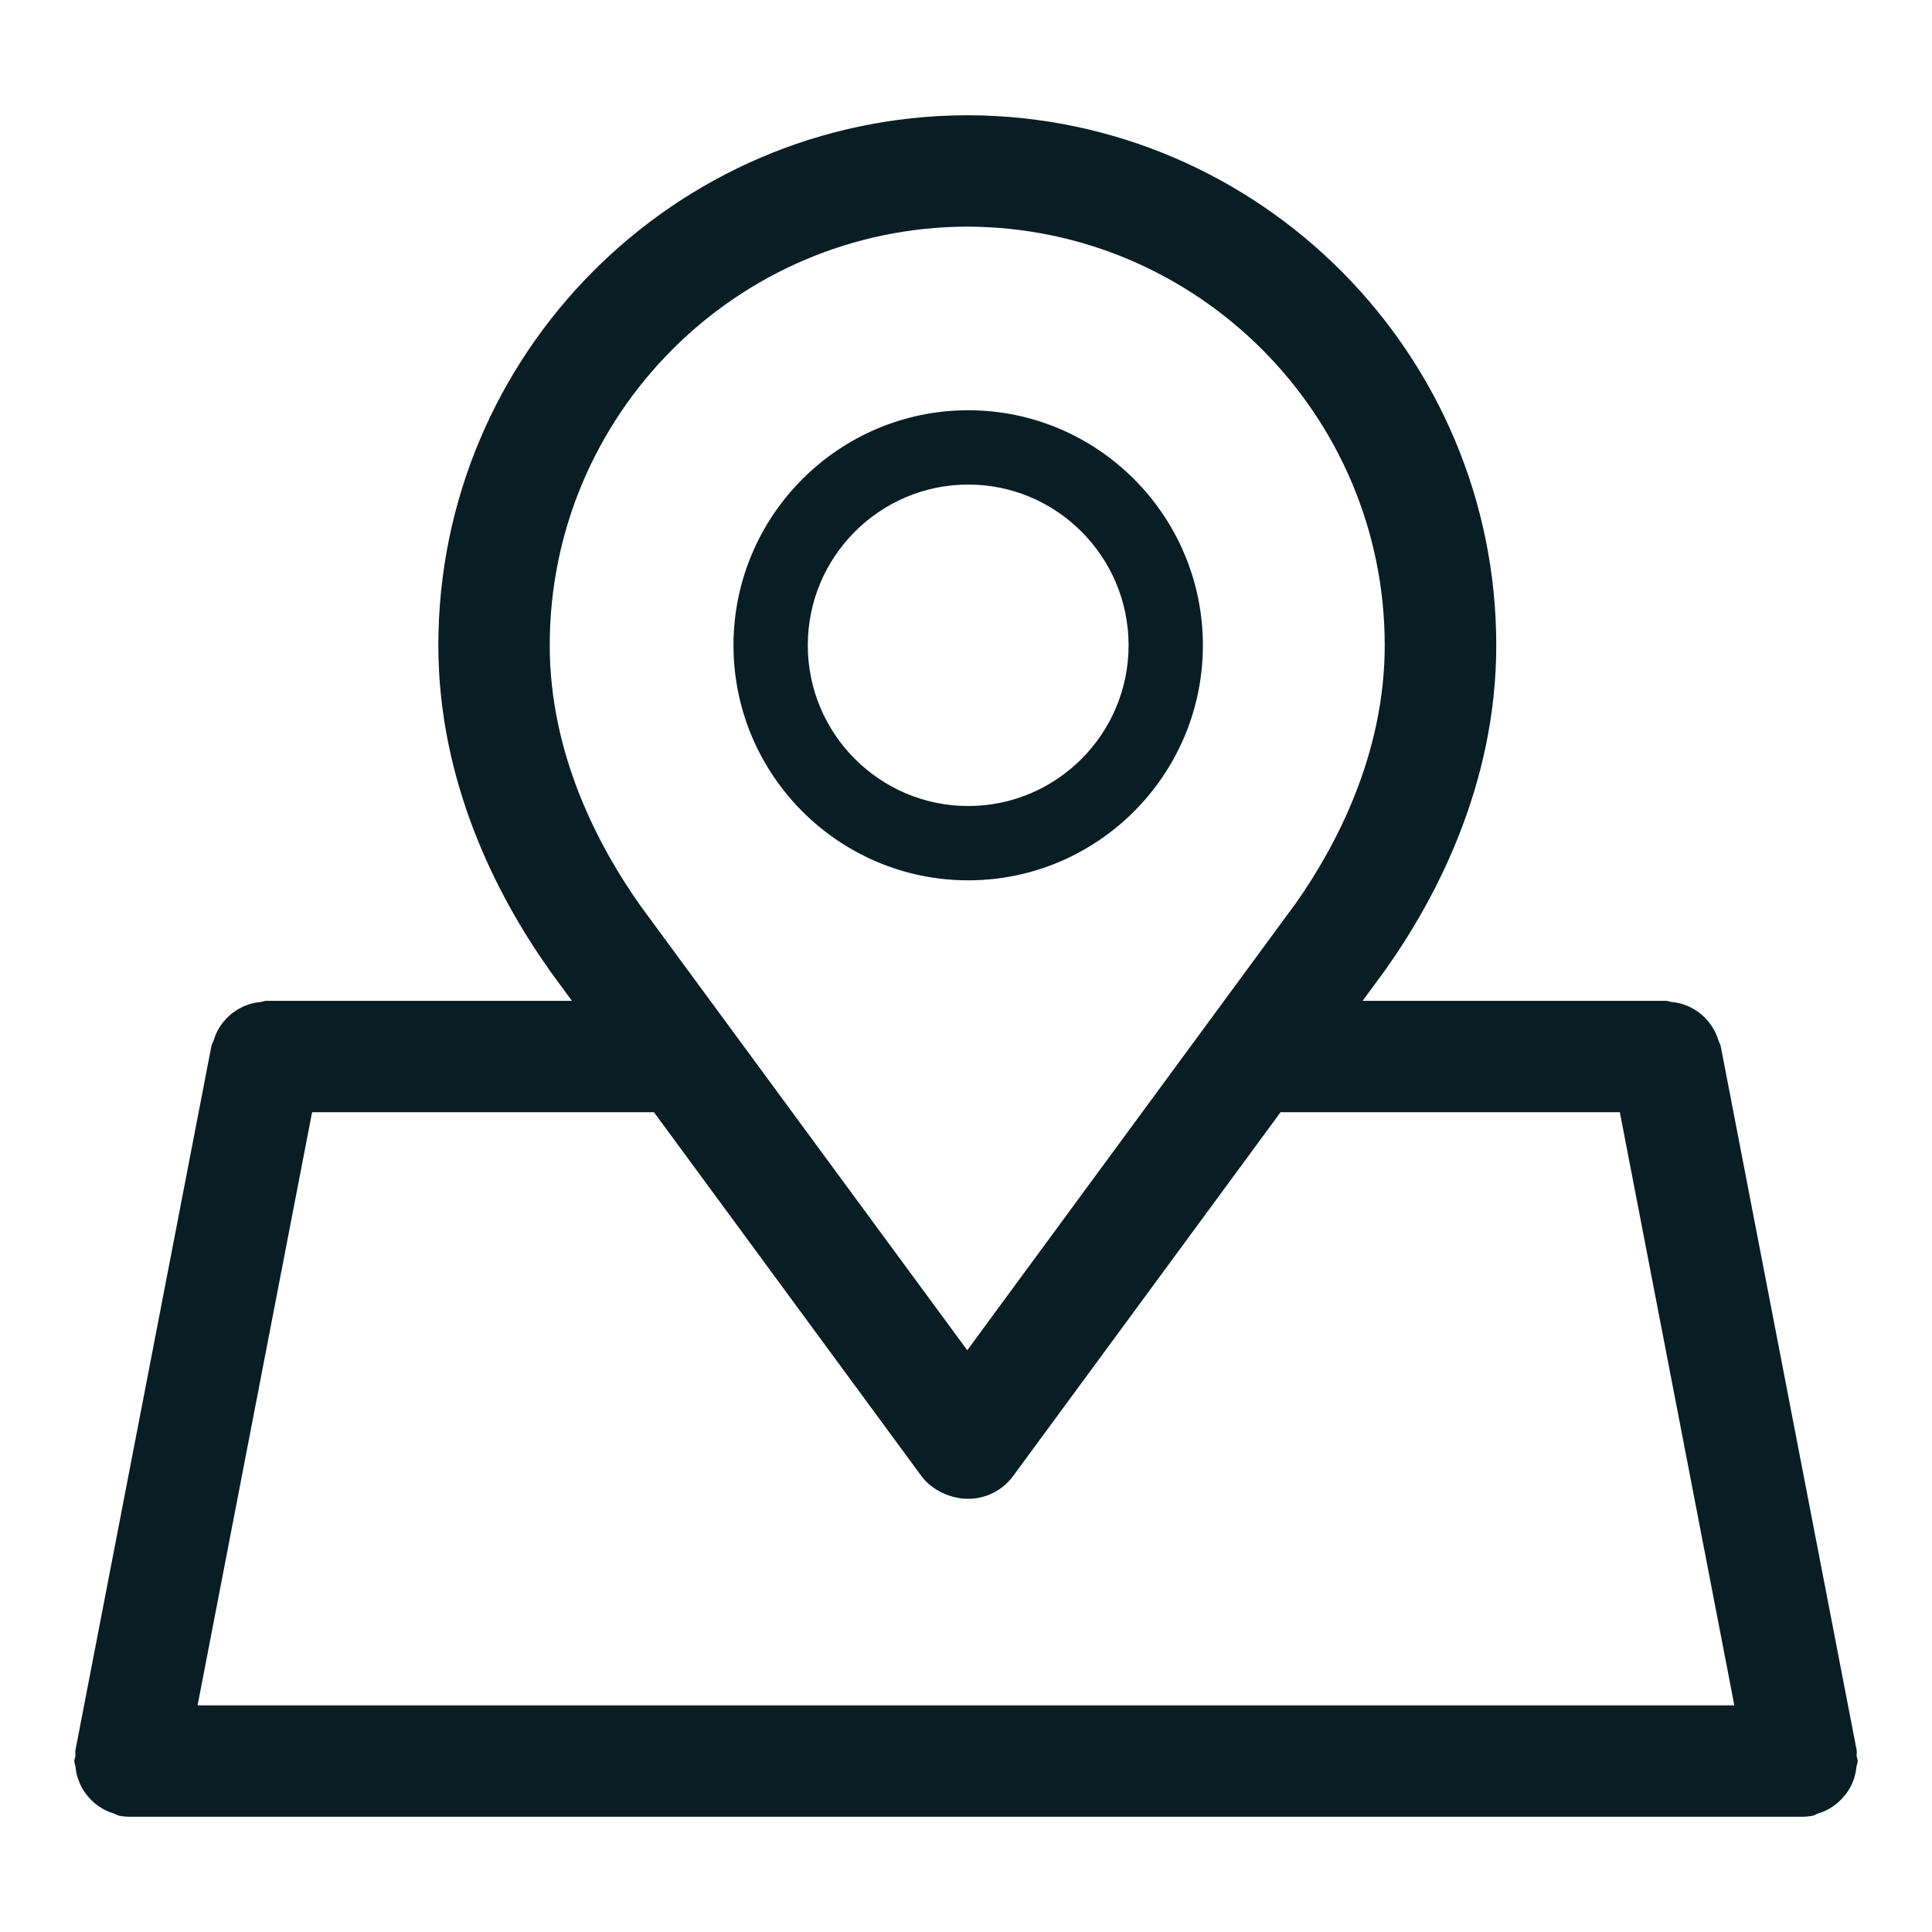
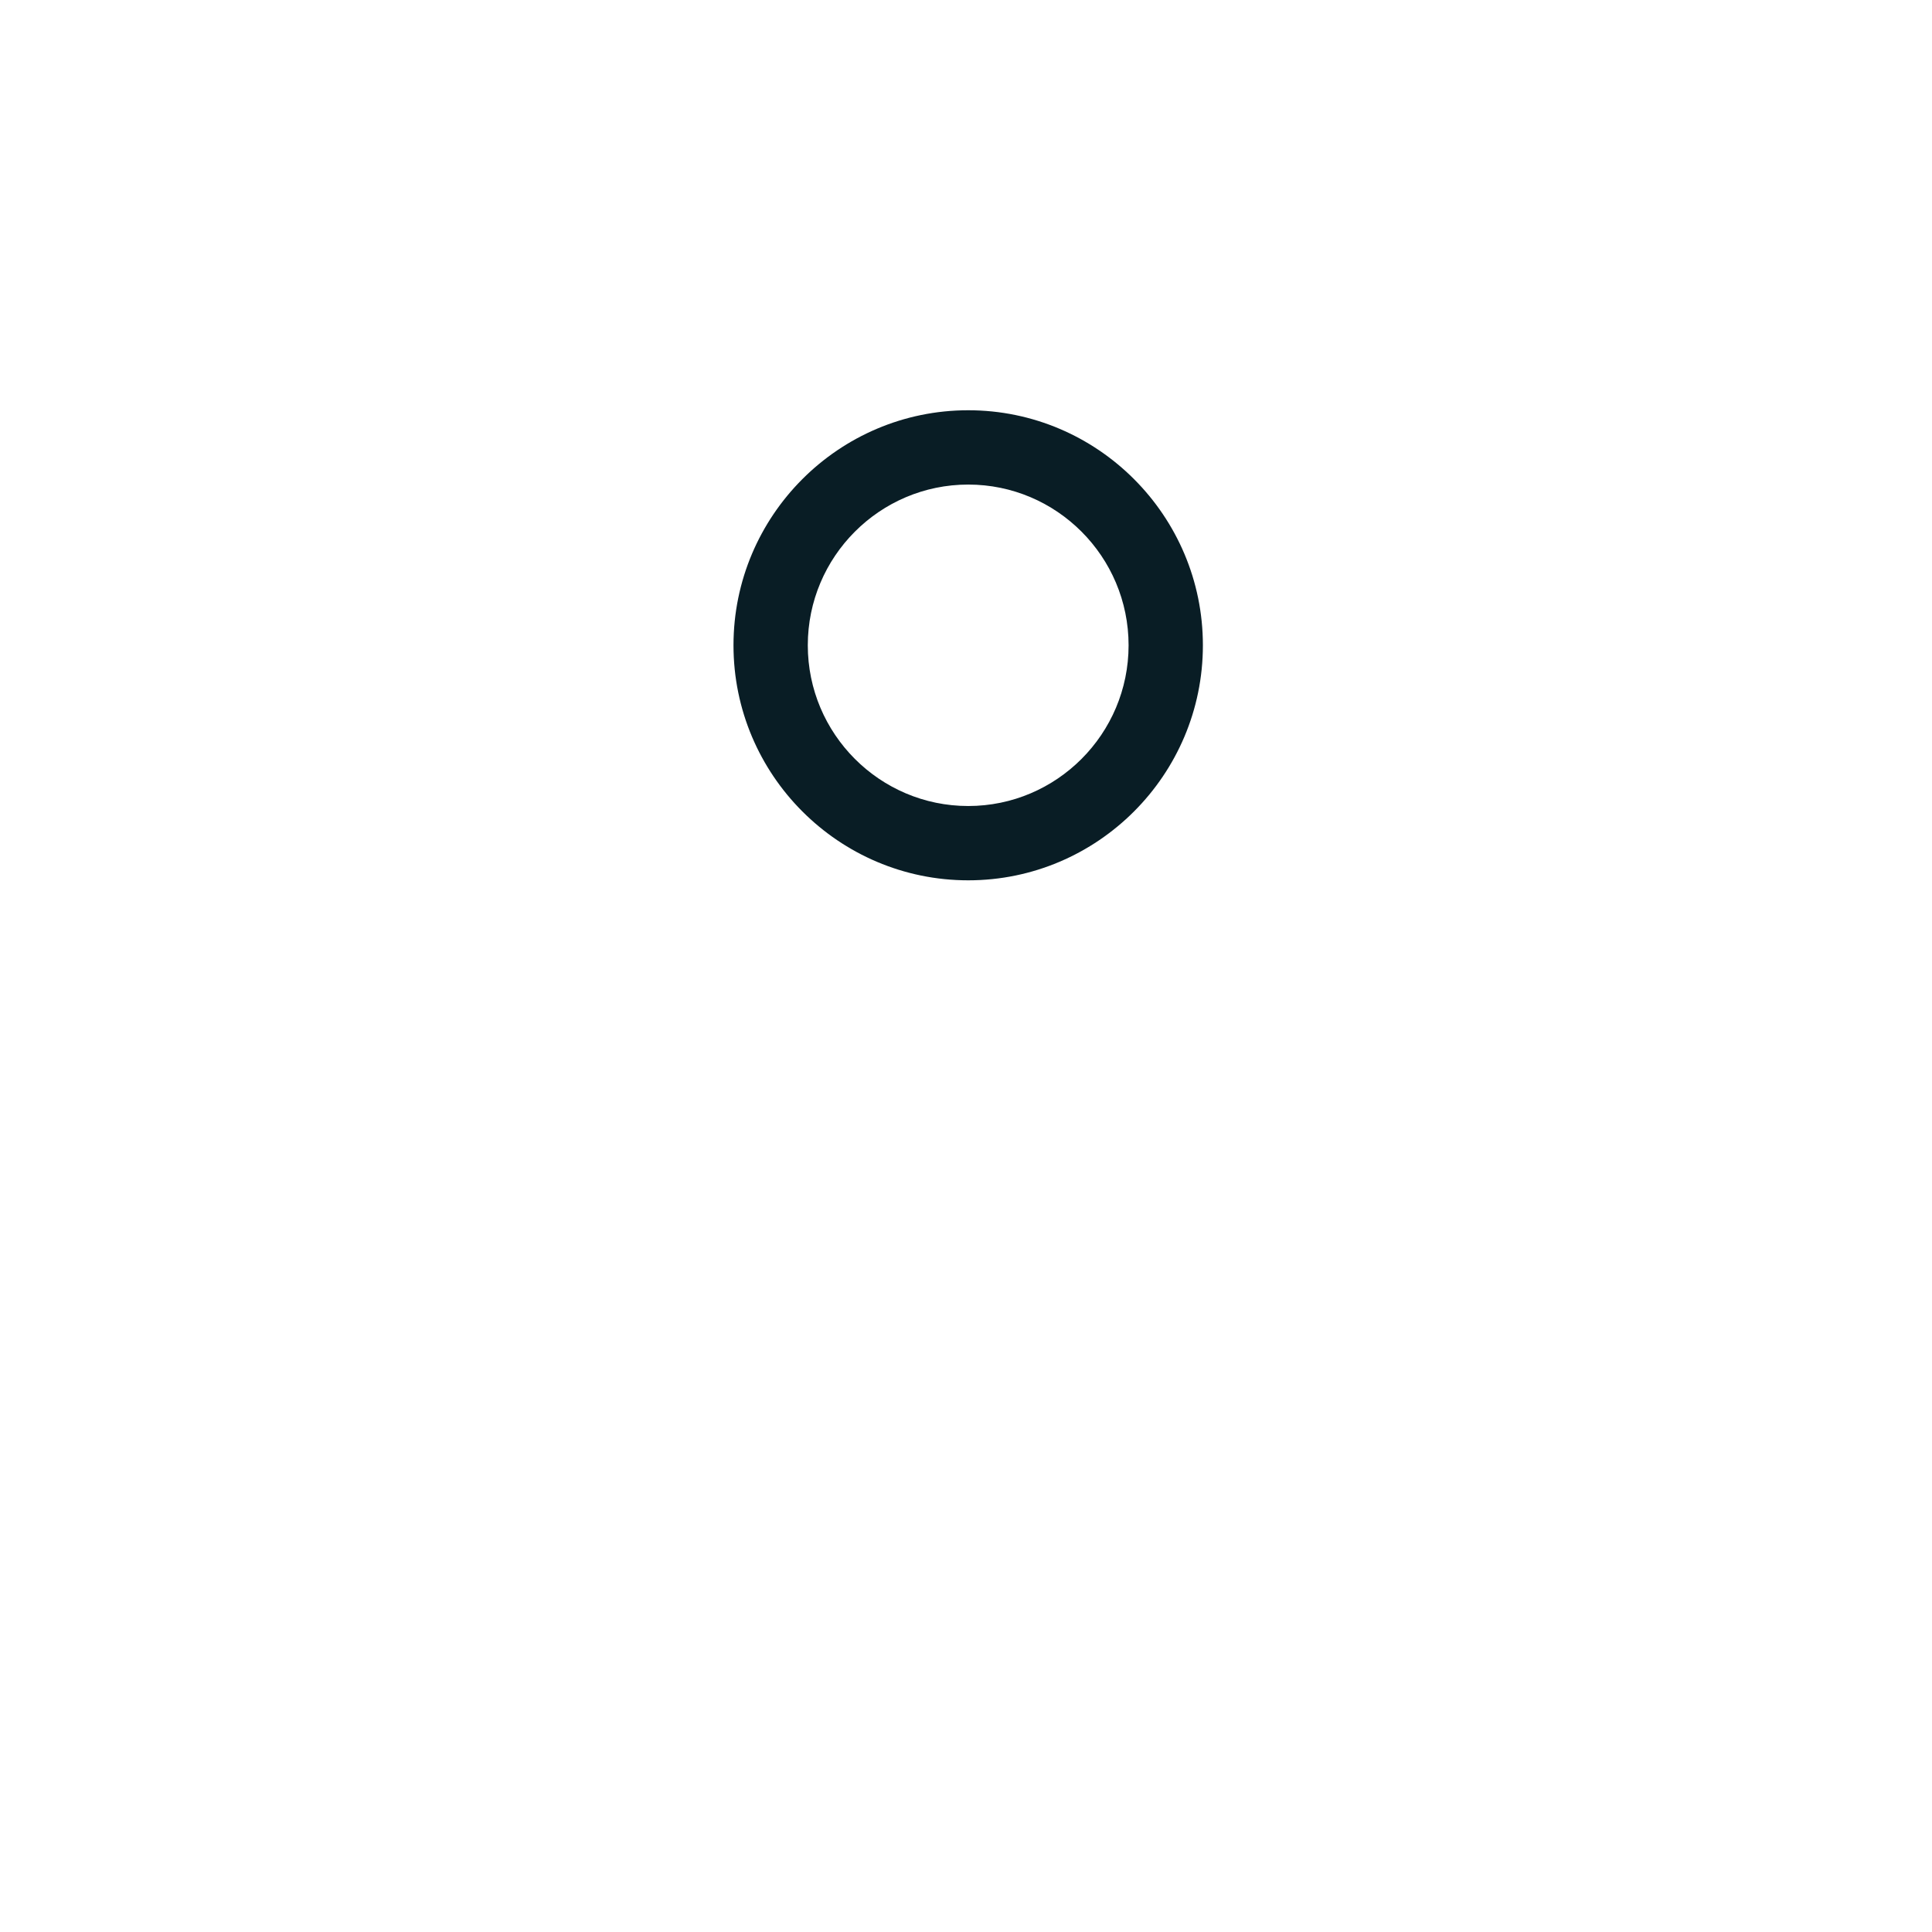
<svg xmlns="http://www.w3.org/2000/svg" enable-background="new 0 0 26 26" id="Слой_1" version="1.1" viewBox="0 0 26 26" xml:space="preserve">
  <g>
-     <path d="M24.899,24.054c0.023-0.042,0.041-0.084,0.055-0.13   c0.015-0.048,0.024-0.095,0.029-0.146C24.987,23.751,25,23.728,25,23.7   c0-0.025-0.012-0.046-0.014-0.071c-0.002-0.024,0.005-0.047,0.001-0.071   l-1.831-9.482c-0.005-0.027-0.022-0.048-0.03-0.074   c-0.015-0.048-0.031-0.091-0.055-0.134c-0.025-0.046-0.052-0.087-0.085-0.126   c-0.027-0.032-0.054-0.06-0.086-0.087c-0.042-0.036-0.087-0.066-0.136-0.092   c-0.036-0.019-0.072-0.034-0.111-0.047c-0.052-0.017-0.104-0.027-0.159-0.032   c-0.026-0.003-0.048-0.015-0.074-0.015h-4.083l0.282-0.383   c0.008-0.01,0.015-0.02,0.021-0.029c0.683-0.961,1.496-2.5,1.496-4.372   c0-3.921-3.179-7.114-7.093-7.134c-0.01,0-0.018,0-0.025,0s-0.016,0-0.025,0   c-3.915,0.021-7.094,3.213-7.094,7.134c0,1.854,0.8,3.383,1.479,4.347   c0.007,0.011,0.015,0.022,0.022,0.033l0.297,0.404H3.581   c-0.027,0-0.05,0.013-0.077,0.016c-0.054,0.005-0.104,0.015-0.154,0.031   c-0.041,0.014-0.079,0.029-0.116,0.05c-0.048,0.025-0.091,0.054-0.133,0.089   c-0.032,0.027-0.06,0.056-0.087,0.088c-0.033,0.039-0.061,0.08-0.085,0.126   c-0.023,0.043-0.04,0.086-0.054,0.134c-0.008,0.026-0.025,0.047-0.03,0.074   l-1.831,9.482c-0.005,0.024,0.003,0.047,0.001,0.071   C1.012,23.654,1,23.675,1,23.7c0,0.027,0.013,0.051,0.016,0.077   c0.005,0.051,0.014,0.098,0.029,0.146c0.015,0.046,0.032,0.088,0.055,0.13   c0.023,0.042,0.048,0.08,0.079,0.117c0.031,0.037,0.063,0.07,0.1,0.1   c0.037,0.03,0.074,0.056,0.117,0.079c0.044,0.024,0.089,0.042,0.138,0.057   c0.025,0.008,0.046,0.025,0.072,0.03c0.048,0.009,0.095,0.013,0.142,0.013   c0,0,0.001,0,0.001,0h22.5c0,0,0.001-0,0.001-0   c0.046-0,0.094-0.004,0.142-0.013c0.027-0.005,0.047-0.022,0.072-0.03   c0.049-0.015,0.094-0.033,0.138-0.057c0.042-0.023,0.08-0.048,0.117-0.079   c0.037-0.031,0.07-0.063,0.1-0.1C24.851,24.134,24.876,24.096,24.899,24.054z    M7.398,8.684c0-3.103,2.52-5.627,5.619-5.634   c3.1,0.007,5.618,2.532,5.618,5.634c0,1.464-0.652,2.7-1.205,3.484   c-0.002,0.002-0.004,0.004-0.006,0.007l-4.407,5.996l-4.392-5.973   C8.623,12.194,8.621,12.191,8.618,12.188C8.062,11.403,7.398,10.159,7.398,8.684z    M12.4,19.864c0.142,0.192,0.392,0.306,0.63,0.306s0.463-0.114,0.604-0.306   l3.599-4.896h4.566l1.541,7.982H2.659l1.541-7.982h4.601L12.4,19.864z" fill="#091d25" opacity="1" original-fill="#ffffff" />
    <path d="M13.03,11.847c1.741,0,3.158-1.419,3.158-3.163   s-1.417-3.163-3.158-3.163c-1.742,0-3.159,1.419-3.159,3.163   S11.288,11.847,13.03,11.847z M13.03,6.521c1.19,0,2.158,0.97,2.158,2.163   s-0.968,2.163-2.158,2.163s-2.159-0.97-2.159-2.163S11.84,6.521,13.03,6.521z" fill="#091d25" opacity="1" original-fill="#ffffff" />
  </g>
</svg>